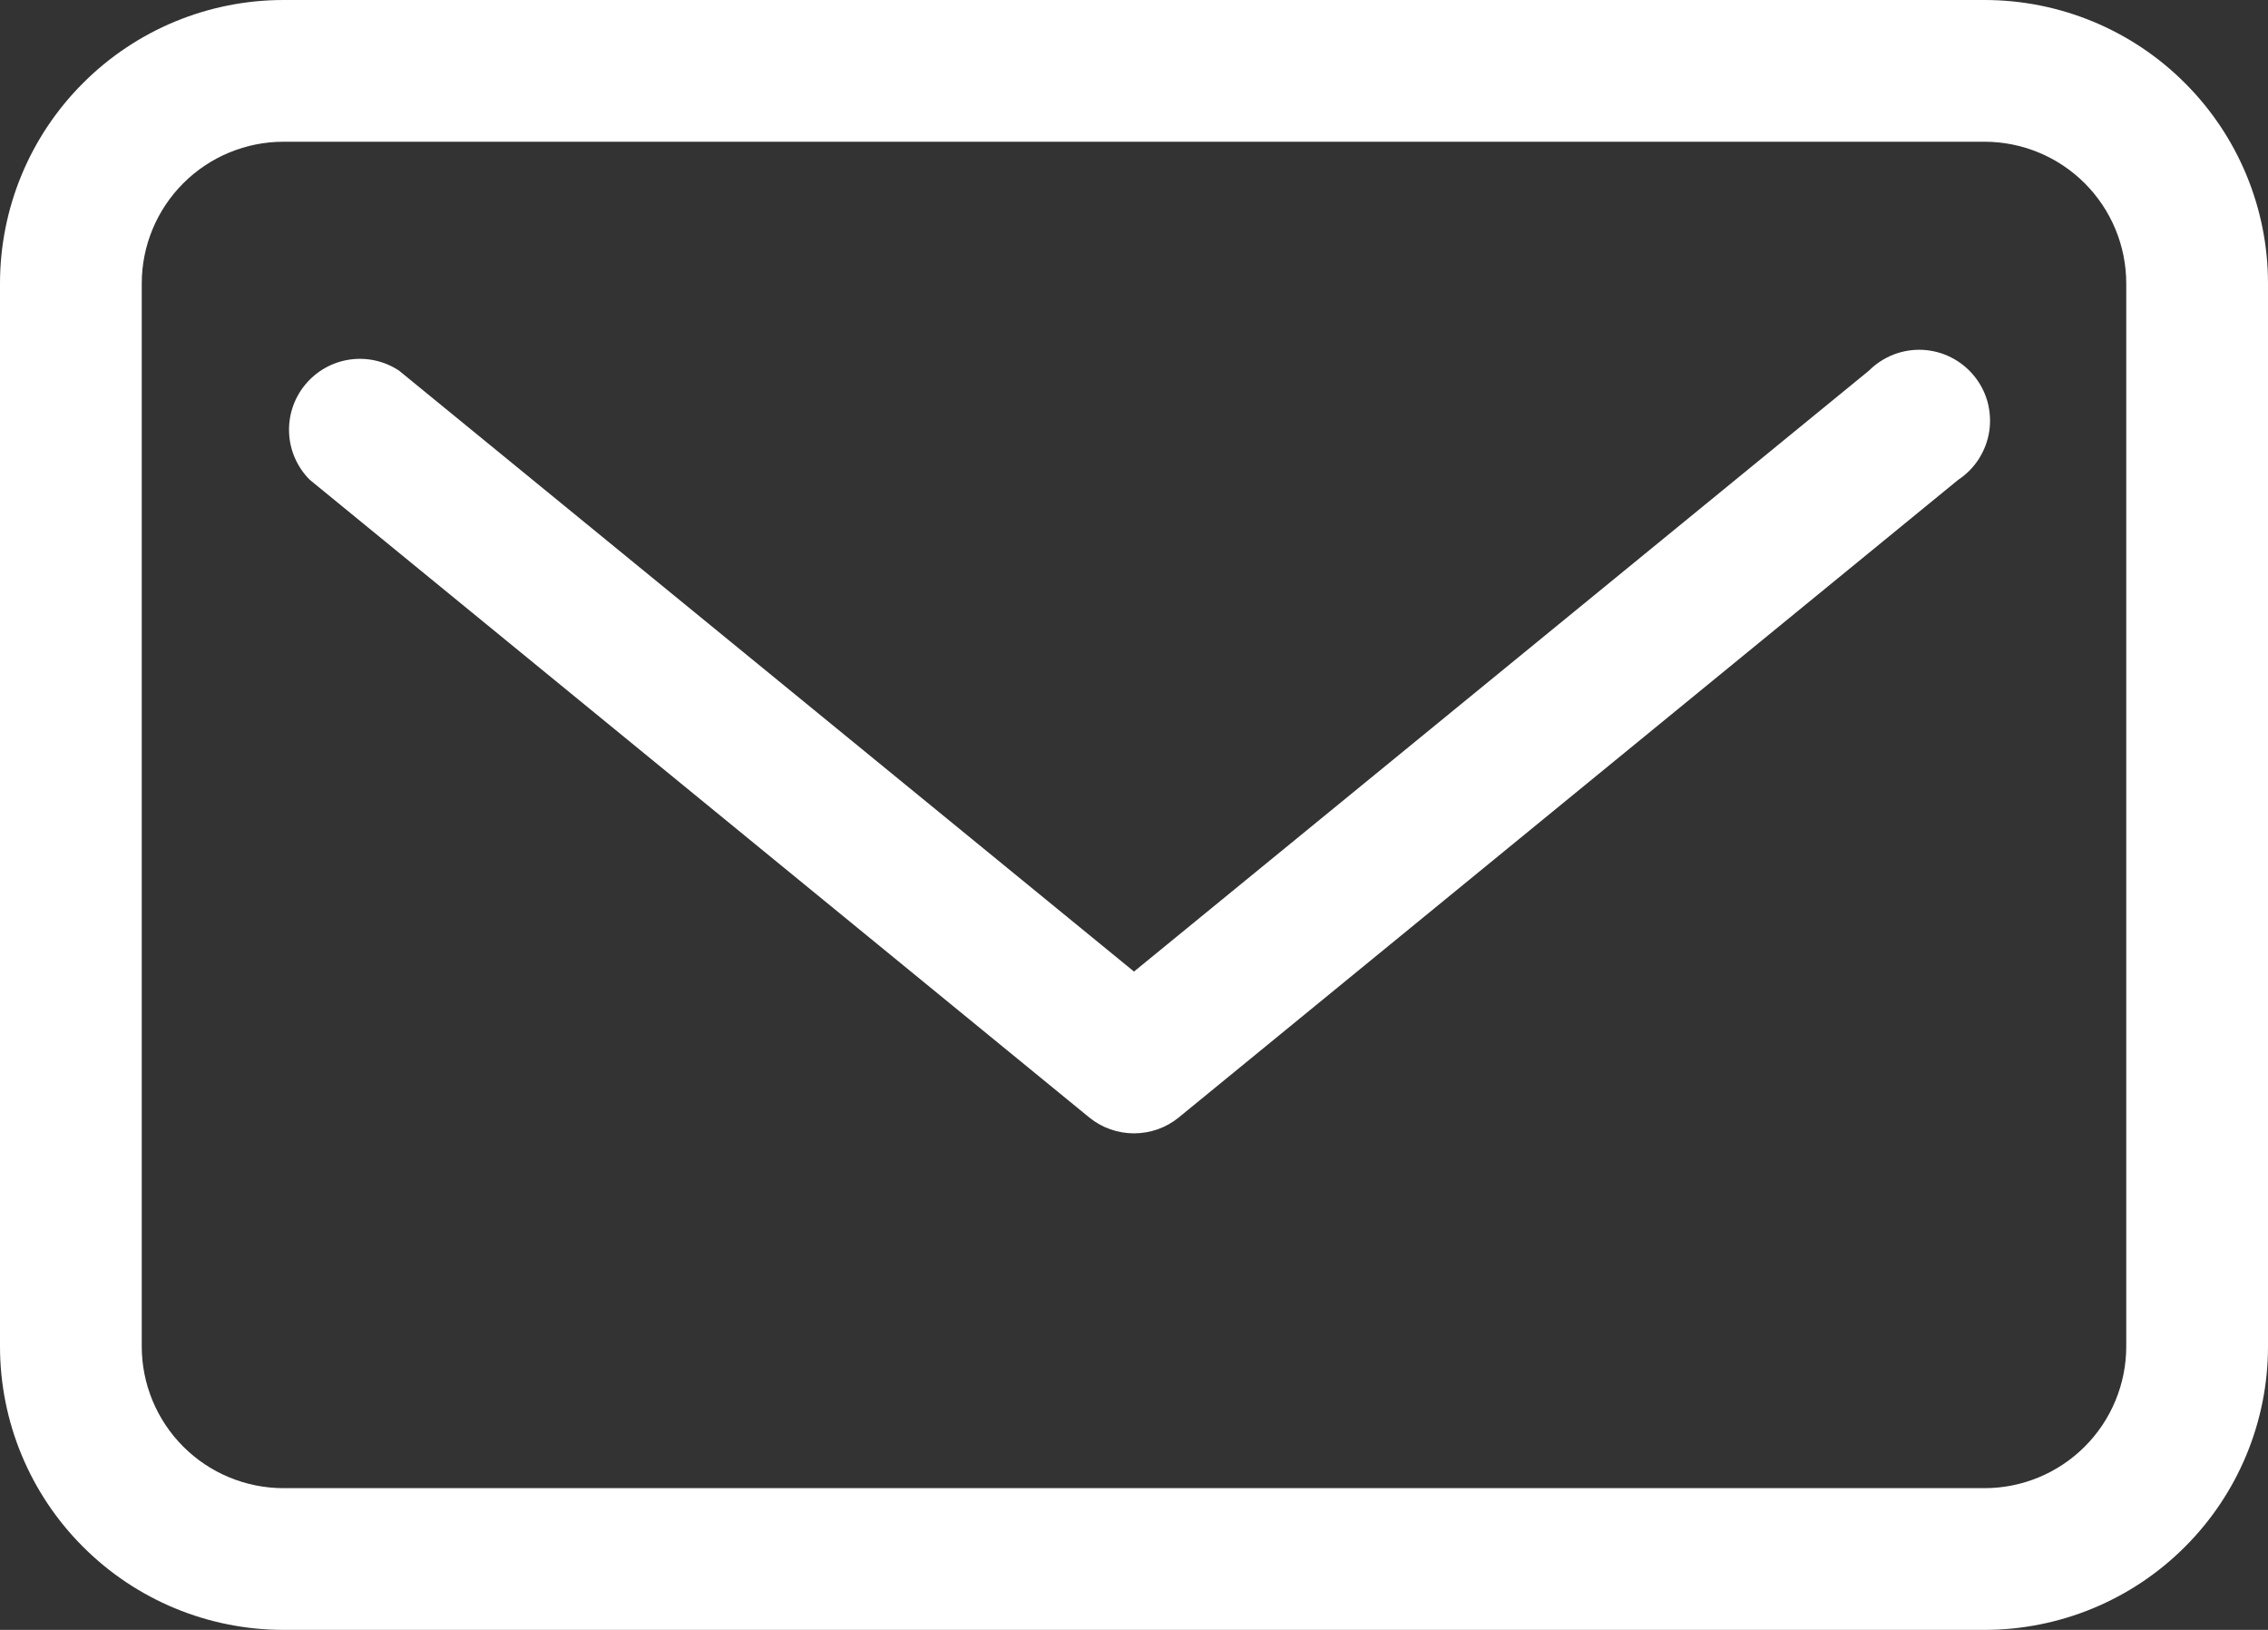
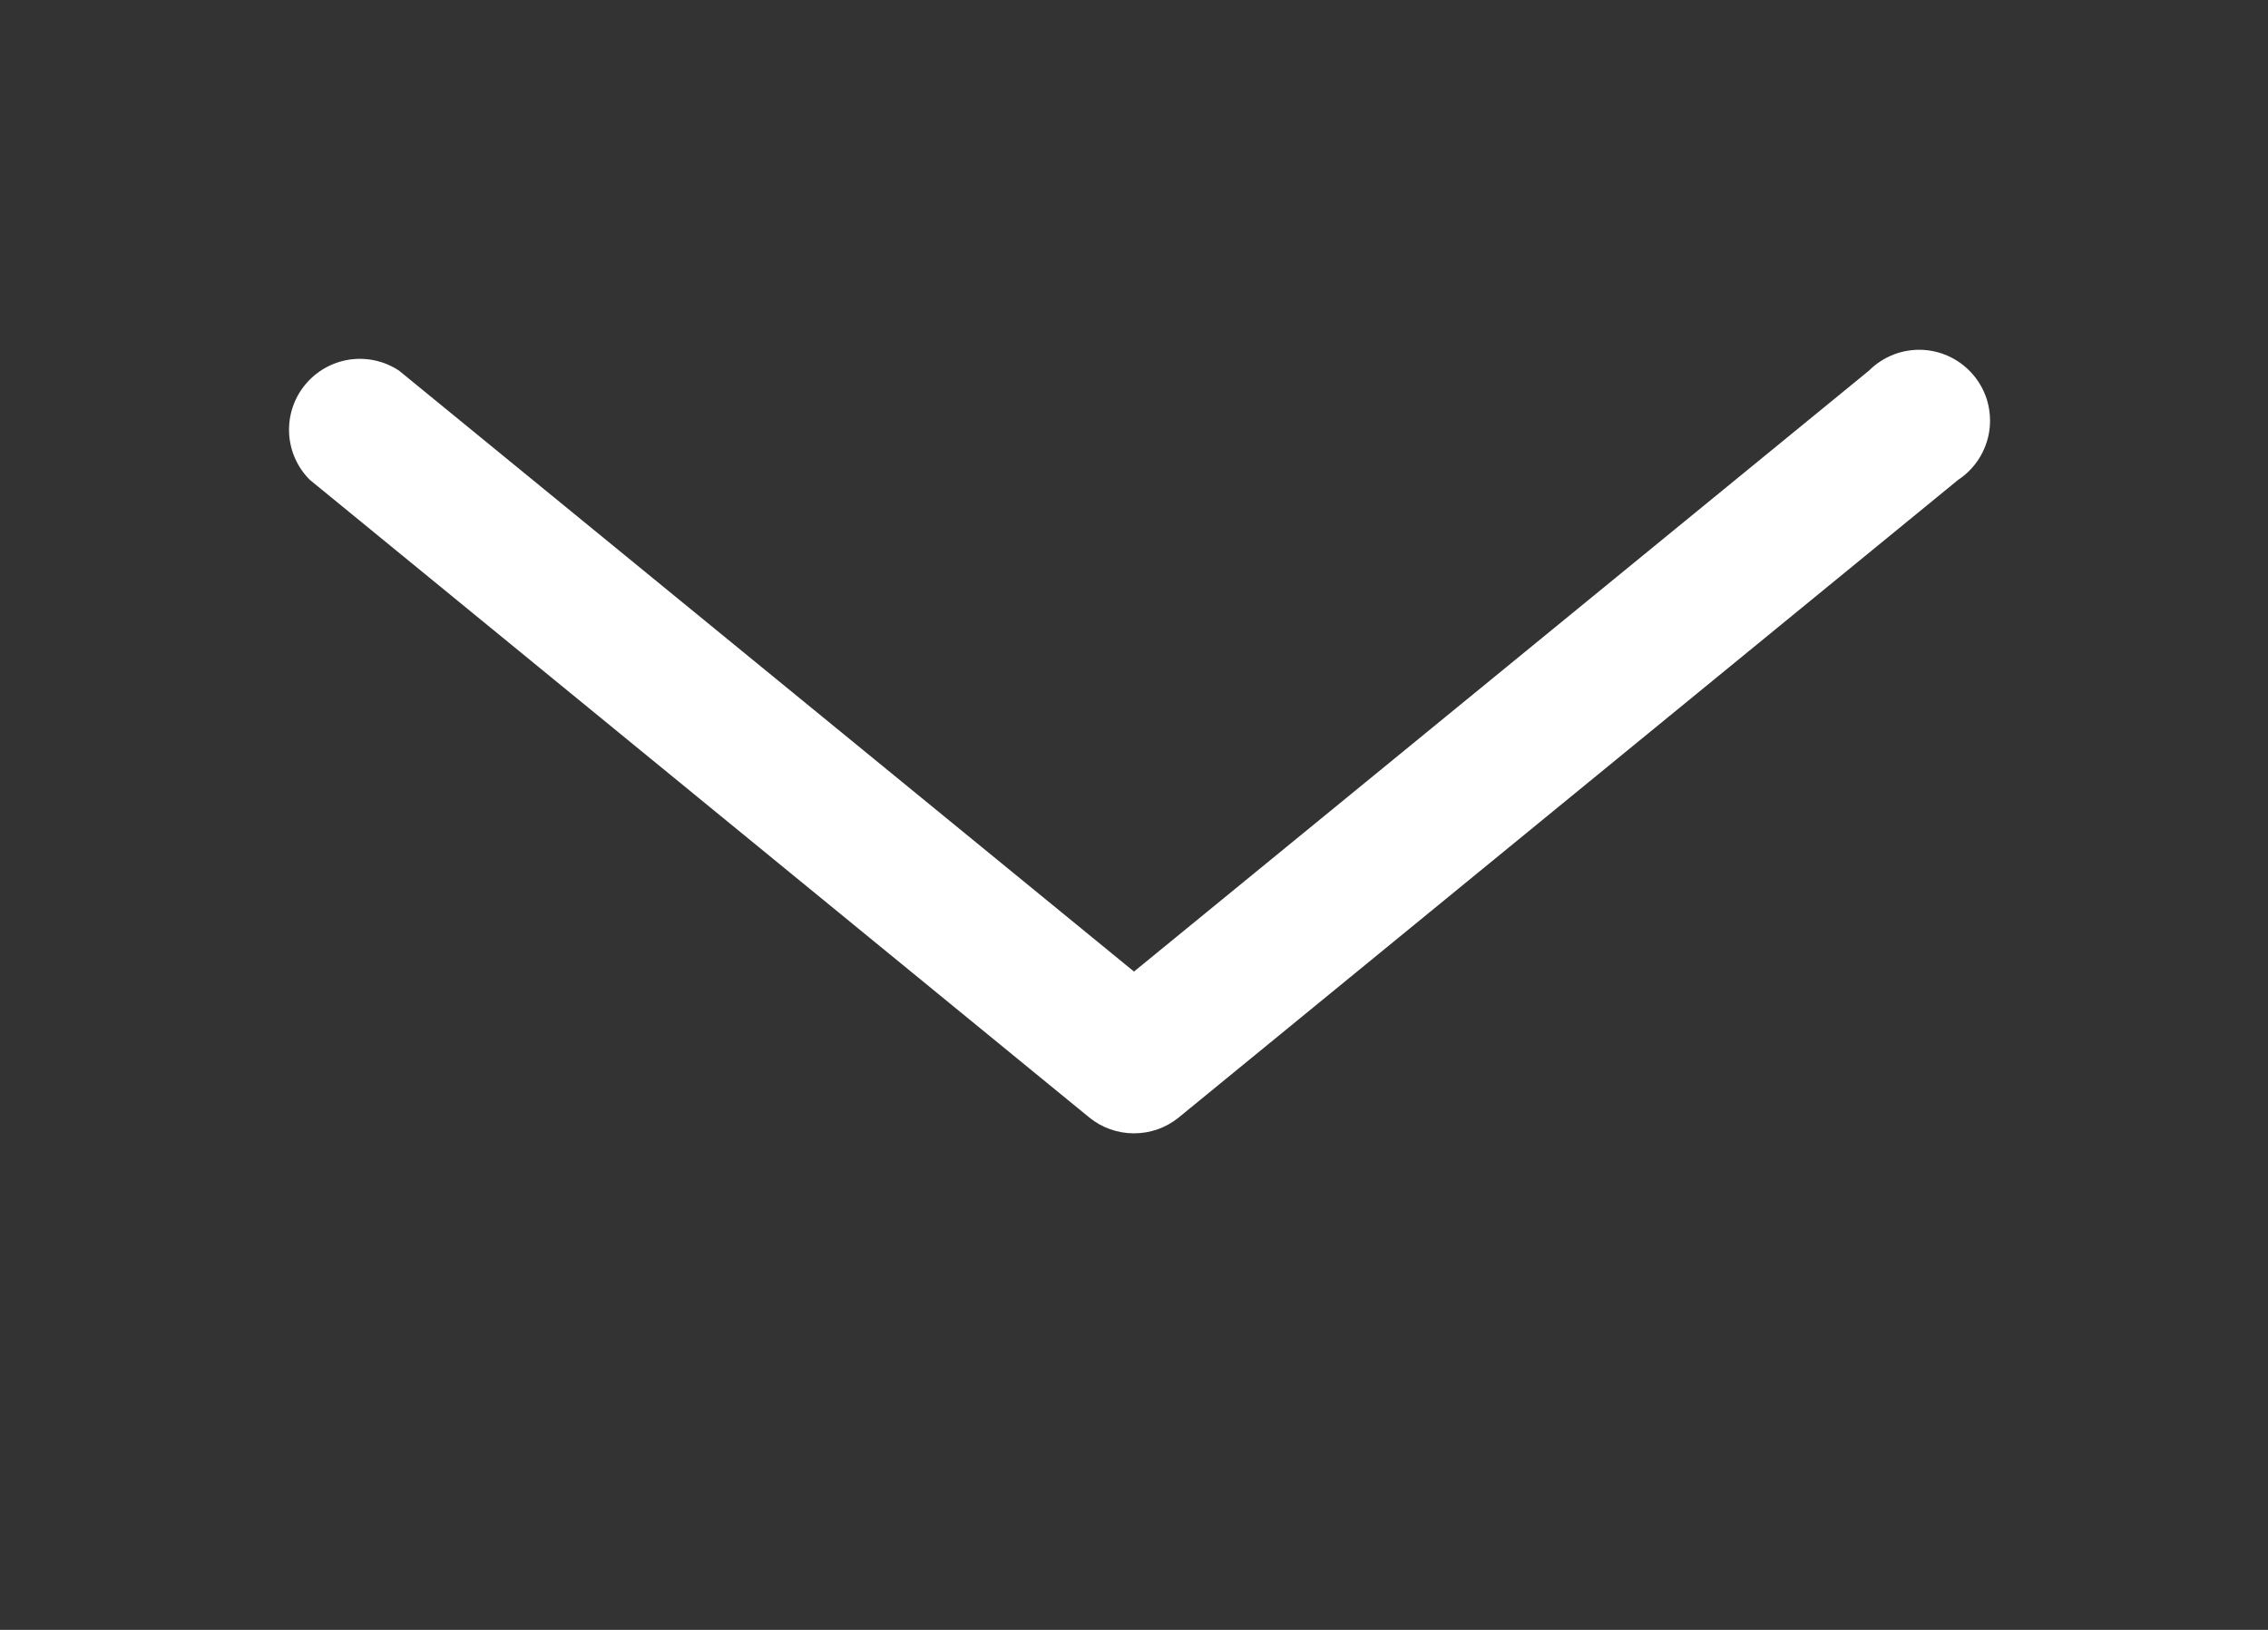
<svg xmlns="http://www.w3.org/2000/svg" width="32" height="23" viewBox="0 0 32 23" fill="none">
  <rect x="0" y="0" width="32" height="23" fill="#333333" stroke="none" />
-   <path d="M28 0H4C2.939 0 1.922 0.421 1.172 1.172C0.421 1.922 0 2.939 0 4V19C0 20.061 0.421 21.078 1.172 21.828C1.922 22.579 2.939 23 4 23H28C29.061 23 30.078 22.579 30.828 21.828C31.579 21.078 32 20.061 32 19V4C32 2.939 31.579 1.922 30.828 1.172C30.078 0.421 29.061 0 28 0ZM30 19C30 19.53 29.789 20.039 29.414 20.414C29.039 20.789 28.53 21 28 21H4C3.47 21 2.961 20.789 2.586 20.414C2.211 20.039 2 19.53 2 19V4C2 3.47 2.211 2.961 2.586 2.586C2.961 2.211 3.47 2 4 2H28C28.53 2 29.039 2.211 29.414 2.586C29.789 2.961 30 3.47 30 4V19Z" fill="white" />
  <path d="M26.37 5.23L16 13.71L5.63 5.23C5.423 5.093 5.173 5.038 4.928 5.075C4.684 5.112 4.461 5.239 4.304 5.431C4.147 5.622 4.067 5.866 4.079 6.113C4.091 6.36 4.195 6.595 4.37 6.77L15.37 15.77C15.548 15.915 15.771 15.993 16 15.993C16.229 15.993 16.452 15.915 16.63 15.77L27.63 6.77C27.747 6.693 27.846 6.592 27.921 6.474C27.996 6.356 28.046 6.224 28.067 6.086C28.088 5.947 28.079 5.806 28.043 5.671C28.006 5.537 27.941 5.411 27.852 5.303C27.764 5.195 27.653 5.106 27.528 5.043C27.404 4.98 27.267 4.944 27.127 4.937C26.988 4.93 26.848 4.953 26.718 5.003C26.587 5.054 26.469 5.131 26.37 5.23Z" fill="white" />
</svg>